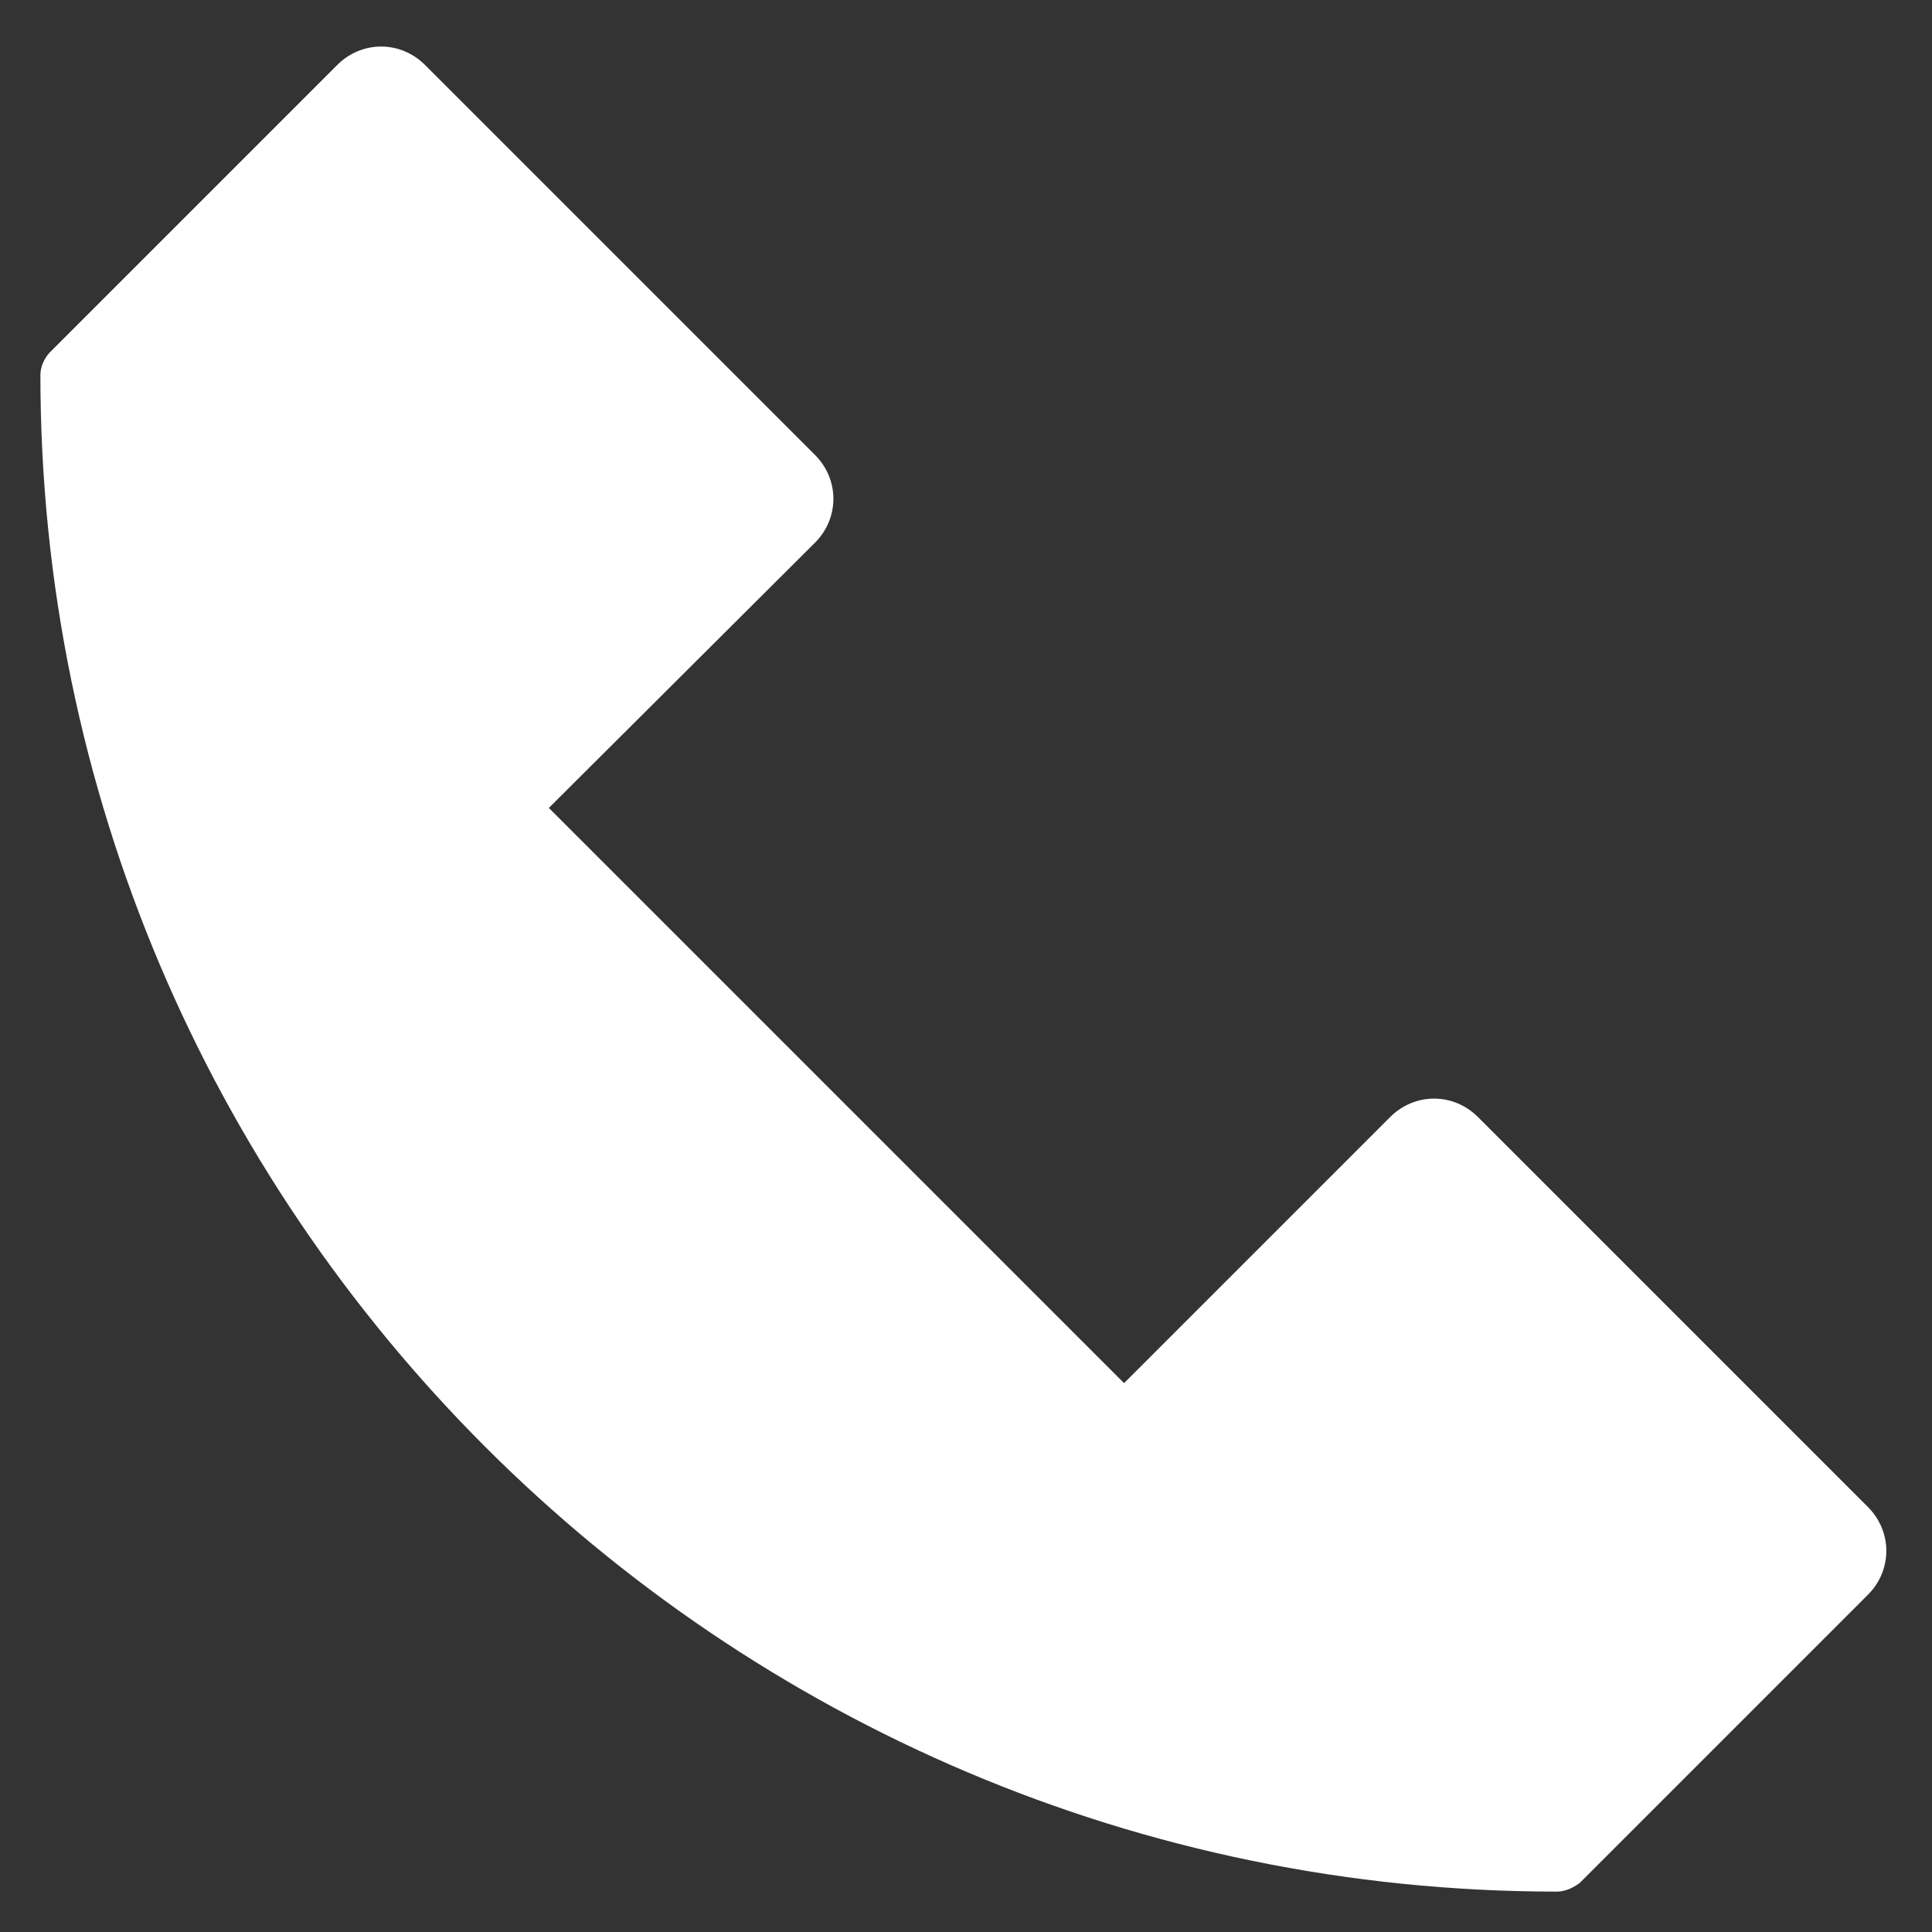
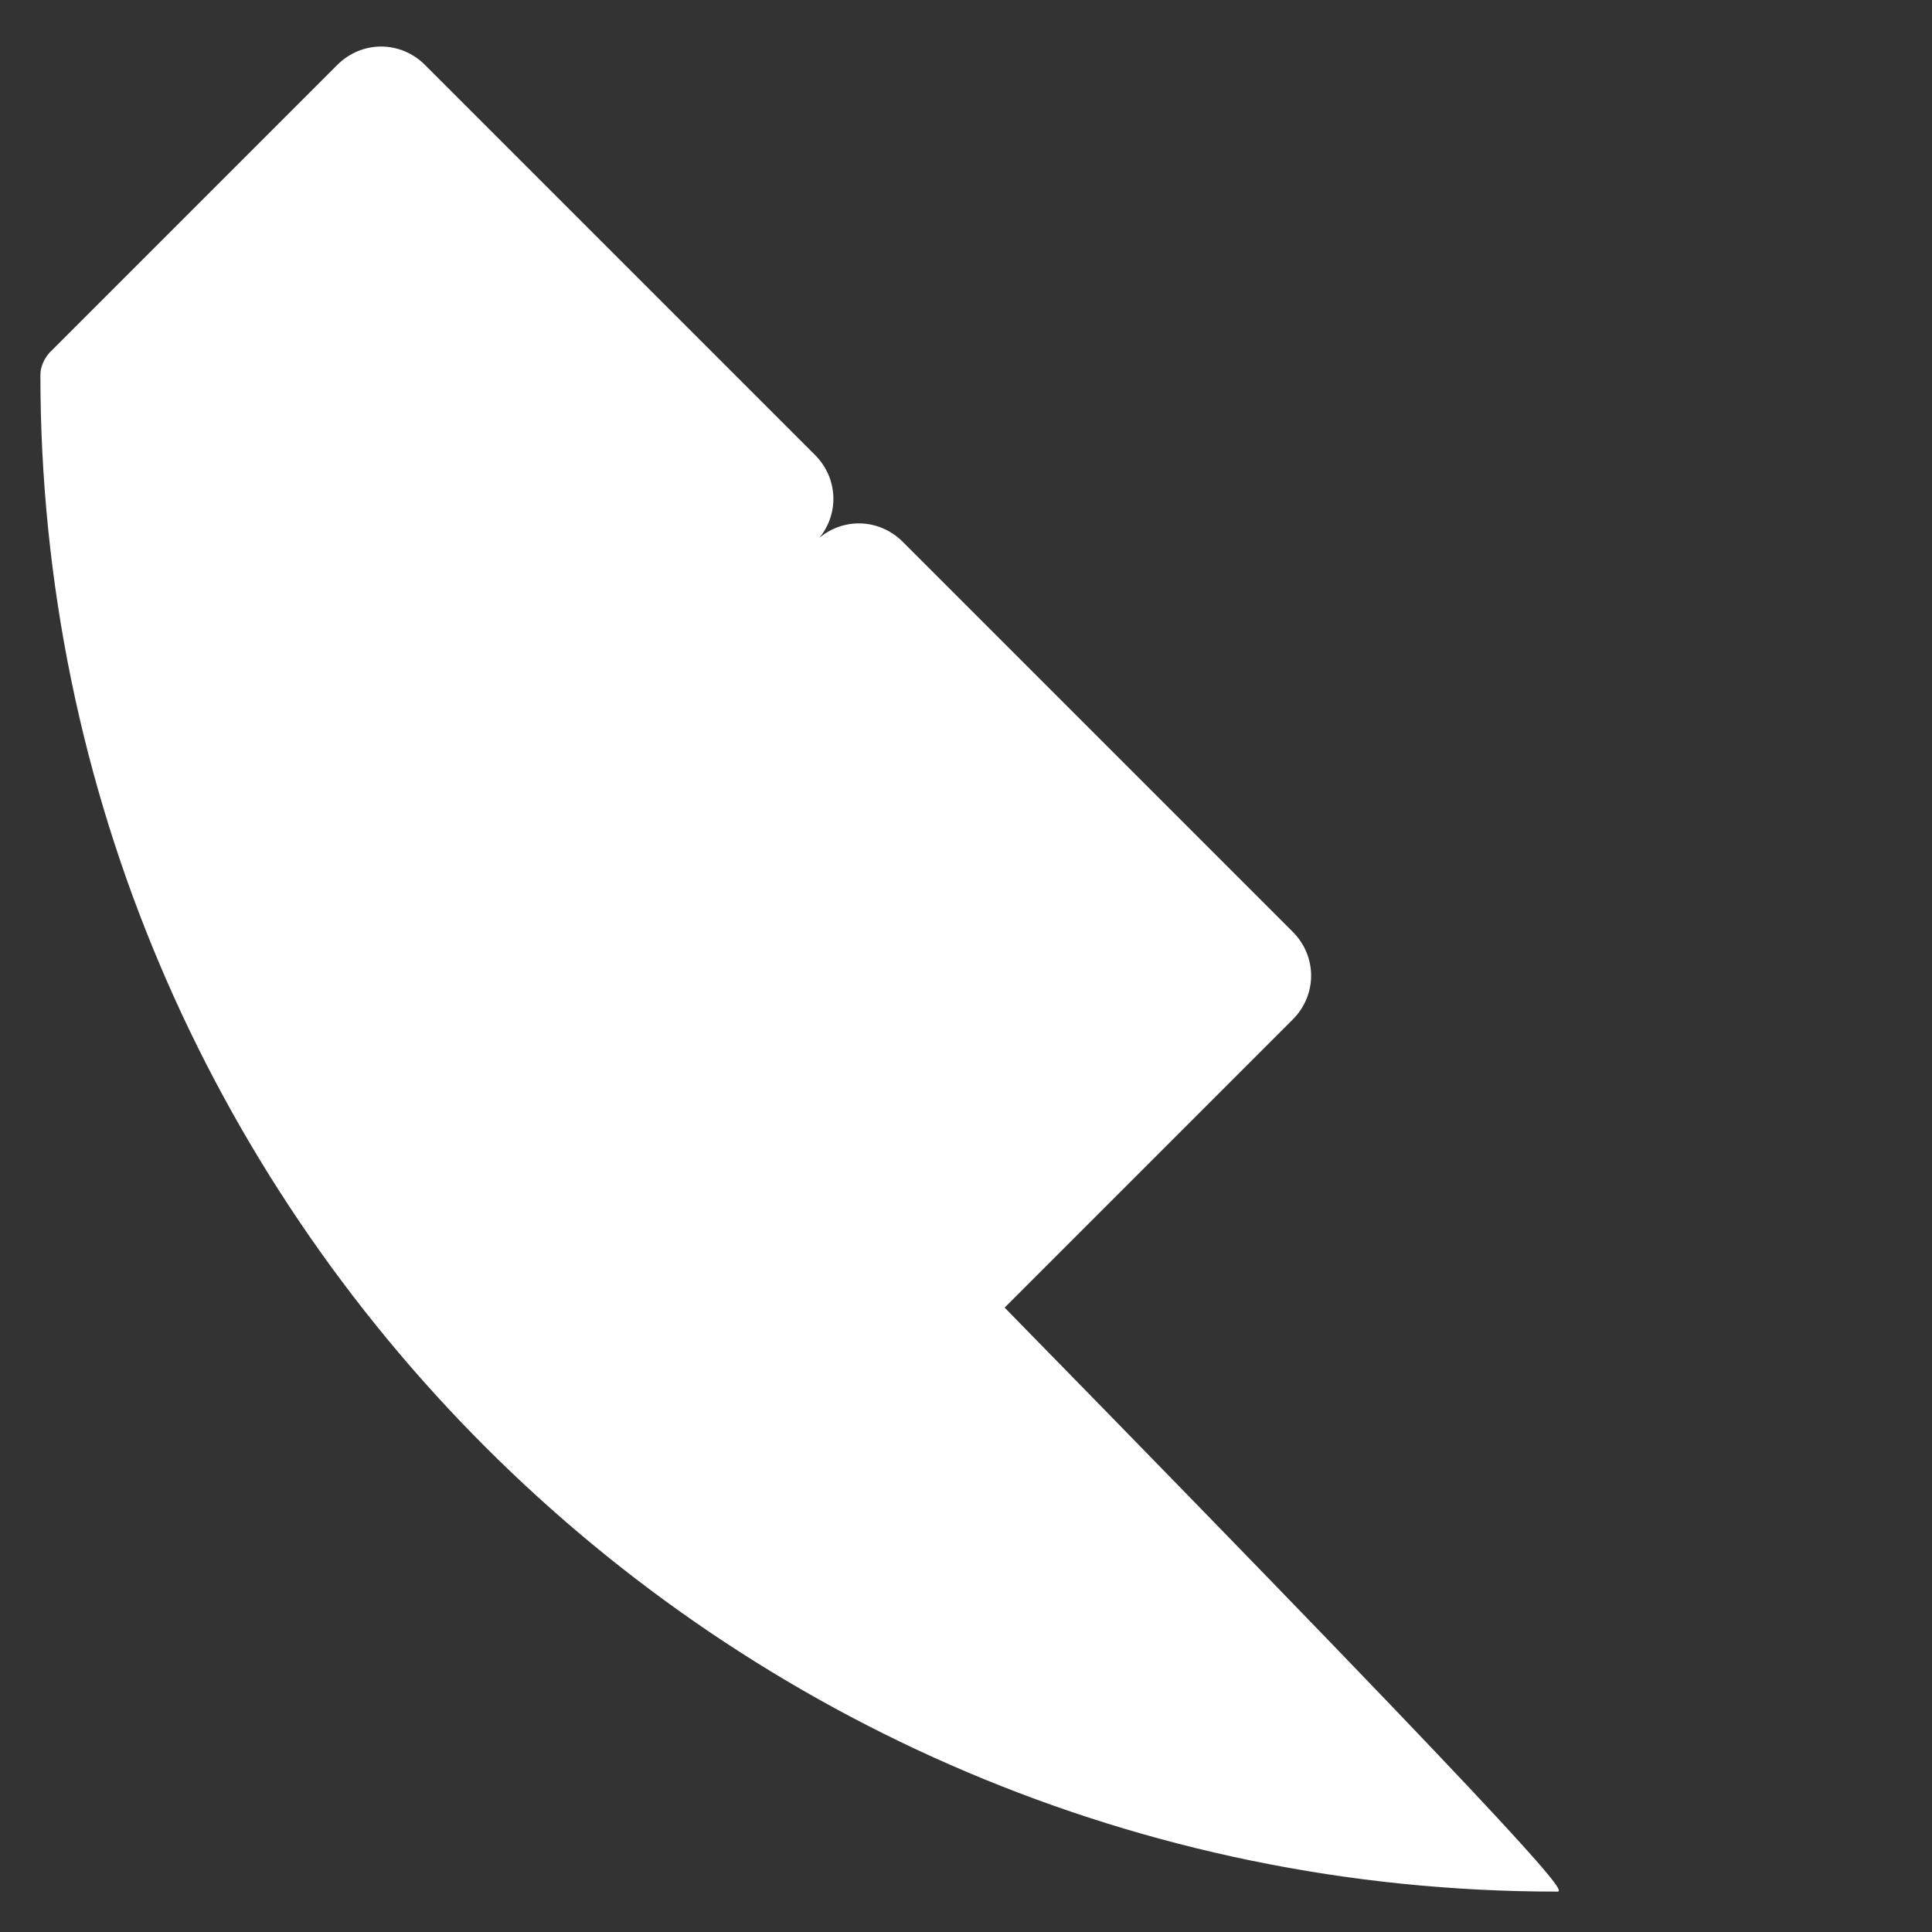
<svg xmlns="http://www.w3.org/2000/svg" version="1.2" baseProfile="tiny" id="Layer_1" x="0px" y="0px" viewBox="0 0 22 22" xml:space="preserve">
  <rect x="0" y="0" width="22" height="22" fill="#333333" stroke="none" />
  <g>
-     <path fill="#FFFFFF" d="M17.73,21.54c-9.52,0-17.27-7.75-17.27-17.27c0-0.09,0.04-0.18,0.1-0.25l3.28-3.28c0.28-0.28,0.72-0.28,1,0   l4.44,4.44c0.28,0.28,0.28,0.72,0,1L6.25,9.2l6.55,6.55l3.03-3.03c0.28-0.28,0.72-0.28,1,0l4.44,4.44c0.28,0.28,0.28,0.72,0,1   l-3.28,3.28C17.91,21.5,17.82,21.54,17.73,21.54z" />
+     <path fill="#FFFFFF" d="M17.73,21.54c-9.52,0-17.27-7.75-17.27-17.27c0-0.09,0.04-0.18,0.1-0.25l3.28-3.28c0.28-0.28,0.72-0.28,1,0   l4.44,4.44c0.28,0.28,0.28,0.72,0,1L6.25,9.2l3.03-3.03c0.28-0.28,0.72-0.28,1,0l4.44,4.44c0.28,0.28,0.28,0.72,0,1   l-3.28,3.28C17.91,21.5,17.82,21.54,17.73,21.54z" />
  </g>
</svg>